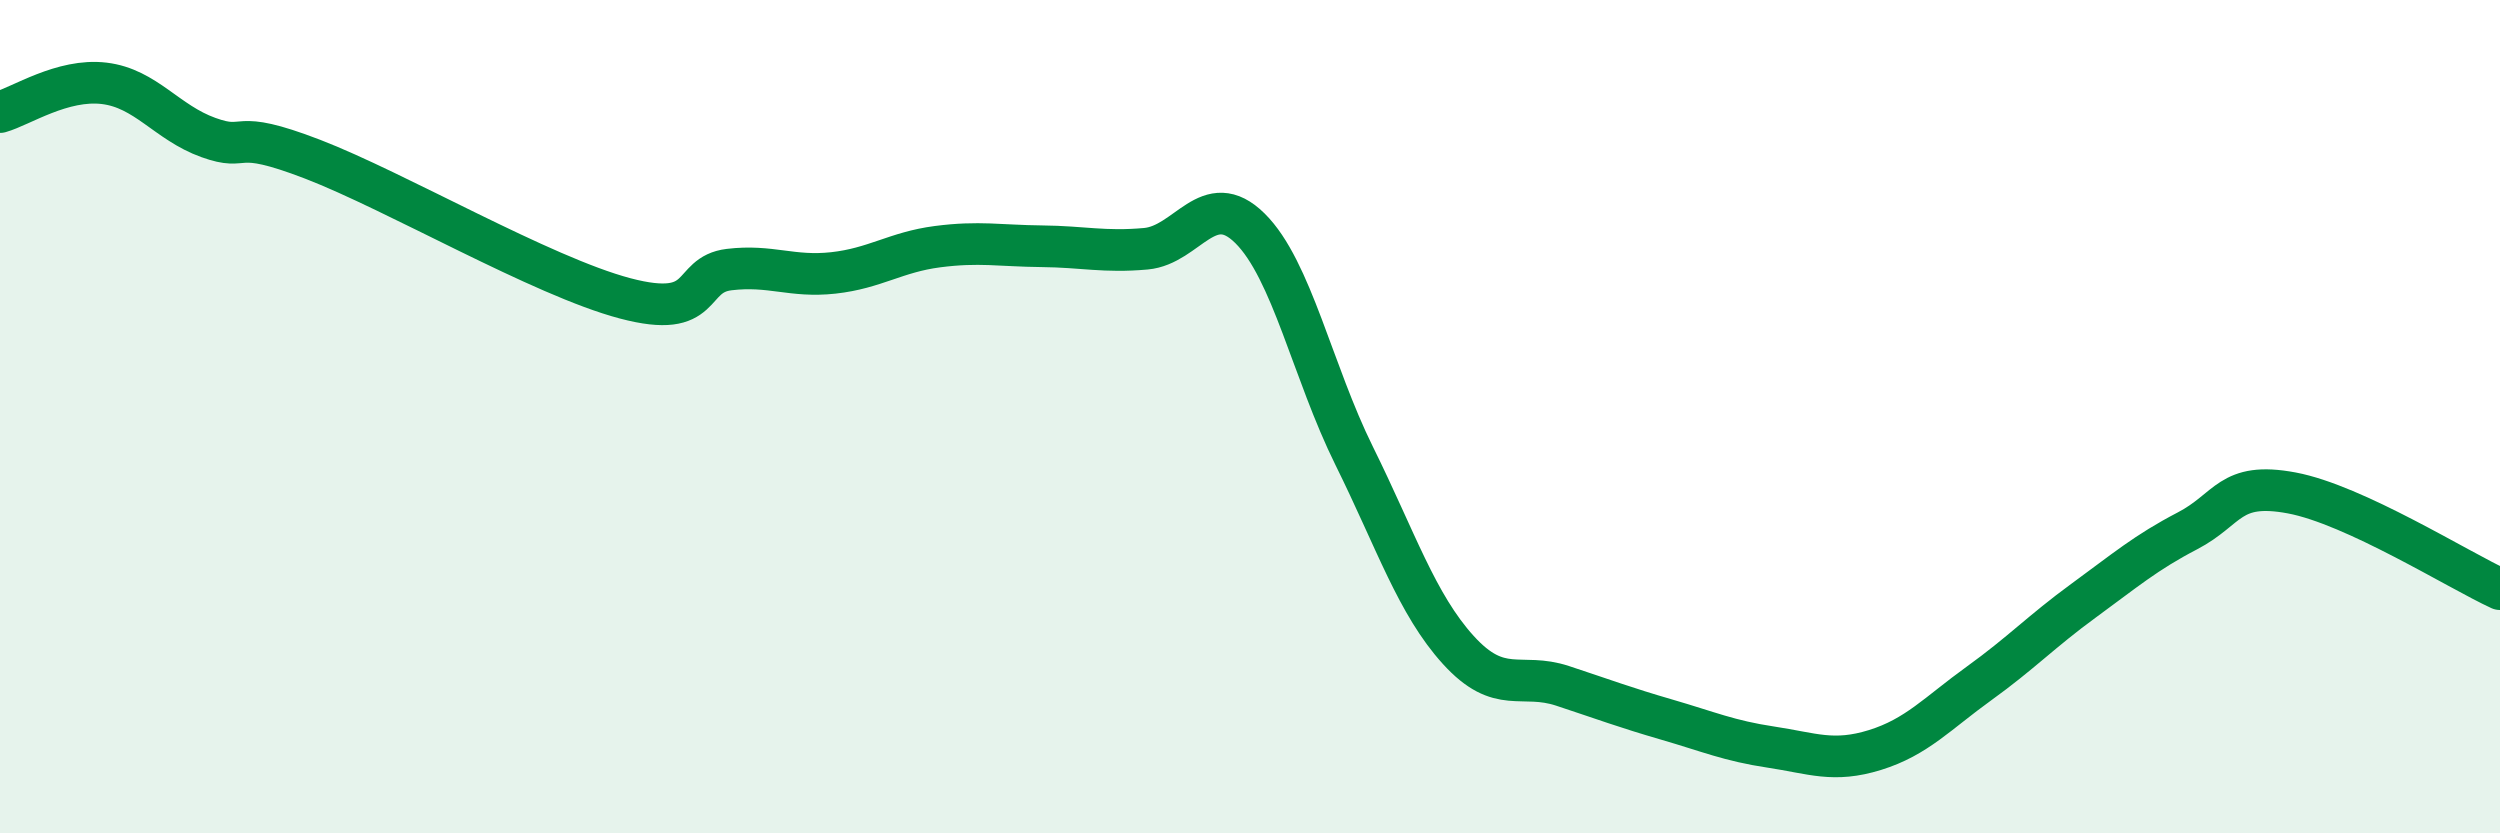
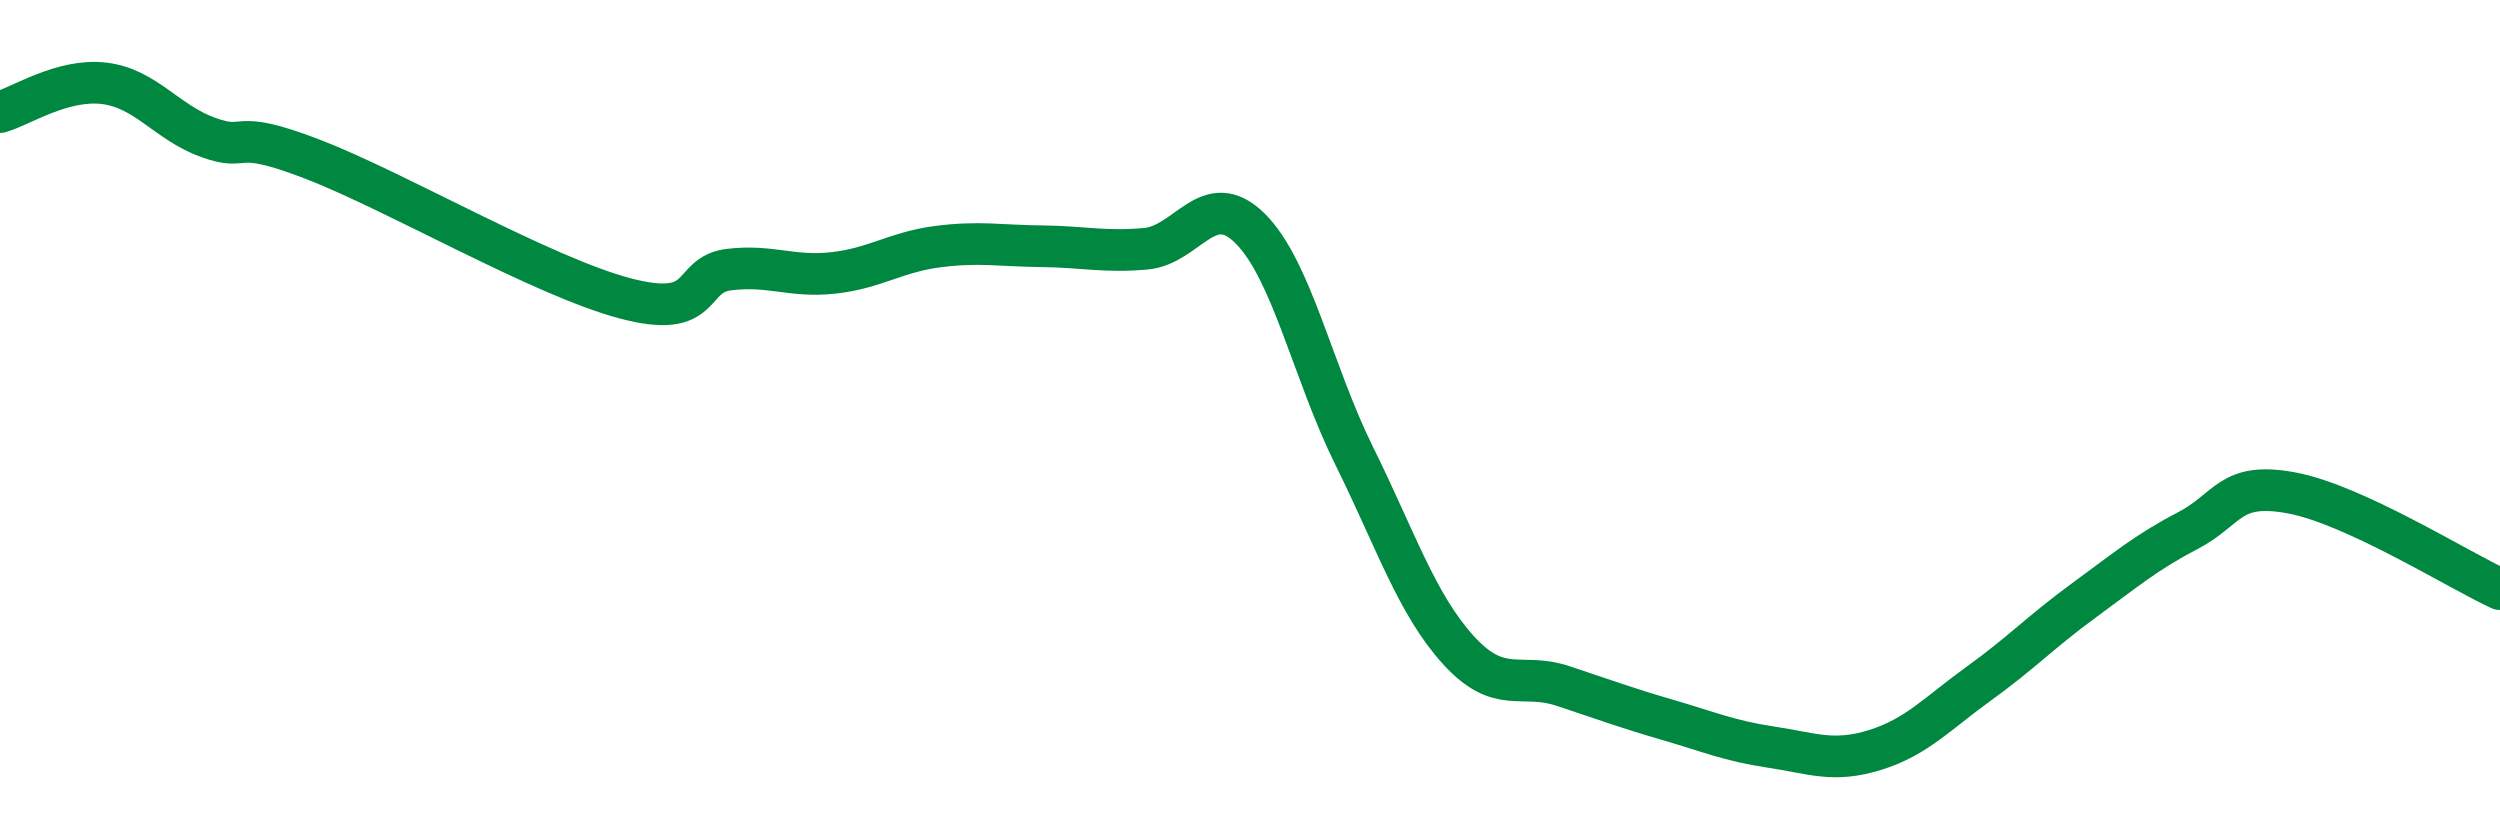
<svg xmlns="http://www.w3.org/2000/svg" width="60" height="20" viewBox="0 0 60 20">
-   <path d="M 0,2.69 C 0.5,2.55 1.5,1.88 2.5,2 C 3.5,2.12 4,2.94 5,3.3 C 6,3.66 5.5,3.05 7.5,3.82 C 9.5,4.59 13,6.63 15,7.16 C 17,7.69 16.5,6.59 17.5,6.47 C 18.5,6.35 19,6.66 20,6.55 C 21,6.44 21.5,6.05 22.5,5.92 C 23.5,5.79 24,5.9 25,5.91 C 26,5.92 26.5,6.06 27.5,5.97 C 28.5,5.88 29,4.49 30,5.48 C 31,6.47 31.5,8.92 32.5,10.94 C 33.5,12.96 34,14.5 35,15.6 C 36,16.7 36.5,16.13 37.5,16.46 C 38.5,16.79 39,16.98 40,17.27 C 41,17.56 41.5,17.78 42.5,17.93 C 43.5,18.08 44,18.31 45,18 C 46,17.69 46.5,17.12 47.5,16.4 C 48.5,15.68 49,15.15 50,14.42 C 51,13.69 51.5,13.26 52.5,12.74 C 53.5,12.22 53.5,11.55 55,11.83 C 56.5,12.11 59,13.68 60,14.14L60 20L0 20Z" fill="#008740" opacity="0.1" stroke-linecap="round" stroke-linejoin="round" />
  <path d="M 0,2.69 C 0.5,2.55 1.5,1.88 2.5,2 C 3.5,2.12 4,2.94 5,3.3 C 6,3.66 5.5,3.05 7.5,3.82 C 9.5,4.59 13,6.63 15,7.16 C 17,7.69 16.5,6.59 17.5,6.47 C 18.5,6.35 19,6.66 20,6.55 C 21,6.44 21.5,6.05 22.5,5.92 C 23.5,5.79 24,5.9 25,5.91 C 26,5.92 26.5,6.06 27.5,5.97 C 28.5,5.88 29,4.49 30,5.48 C 31,6.47 31.5,8.92 32.5,10.94 C 33.5,12.96 34,14.5 35,15.6 C 36,16.7 36.5,16.13 37.5,16.46 C 38.5,16.79 39,16.98 40,17.27 C 41,17.56 41.5,17.78 42.5,17.93 C 43.5,18.08 44,18.31 45,18 C 46,17.69 46.5,17.12 47.5,16.4 C 48.5,15.68 49,15.15 50,14.42 C 51,13.69 51.5,13.26 52.5,12.74 C 53.5,12.22 53.5,11.55 55,11.83 C 56.5,12.11 59,13.68 60,14.14" stroke="#008740" stroke-width="1" fill="none" stroke-linecap="round" stroke-linejoin="round" />
</svg>